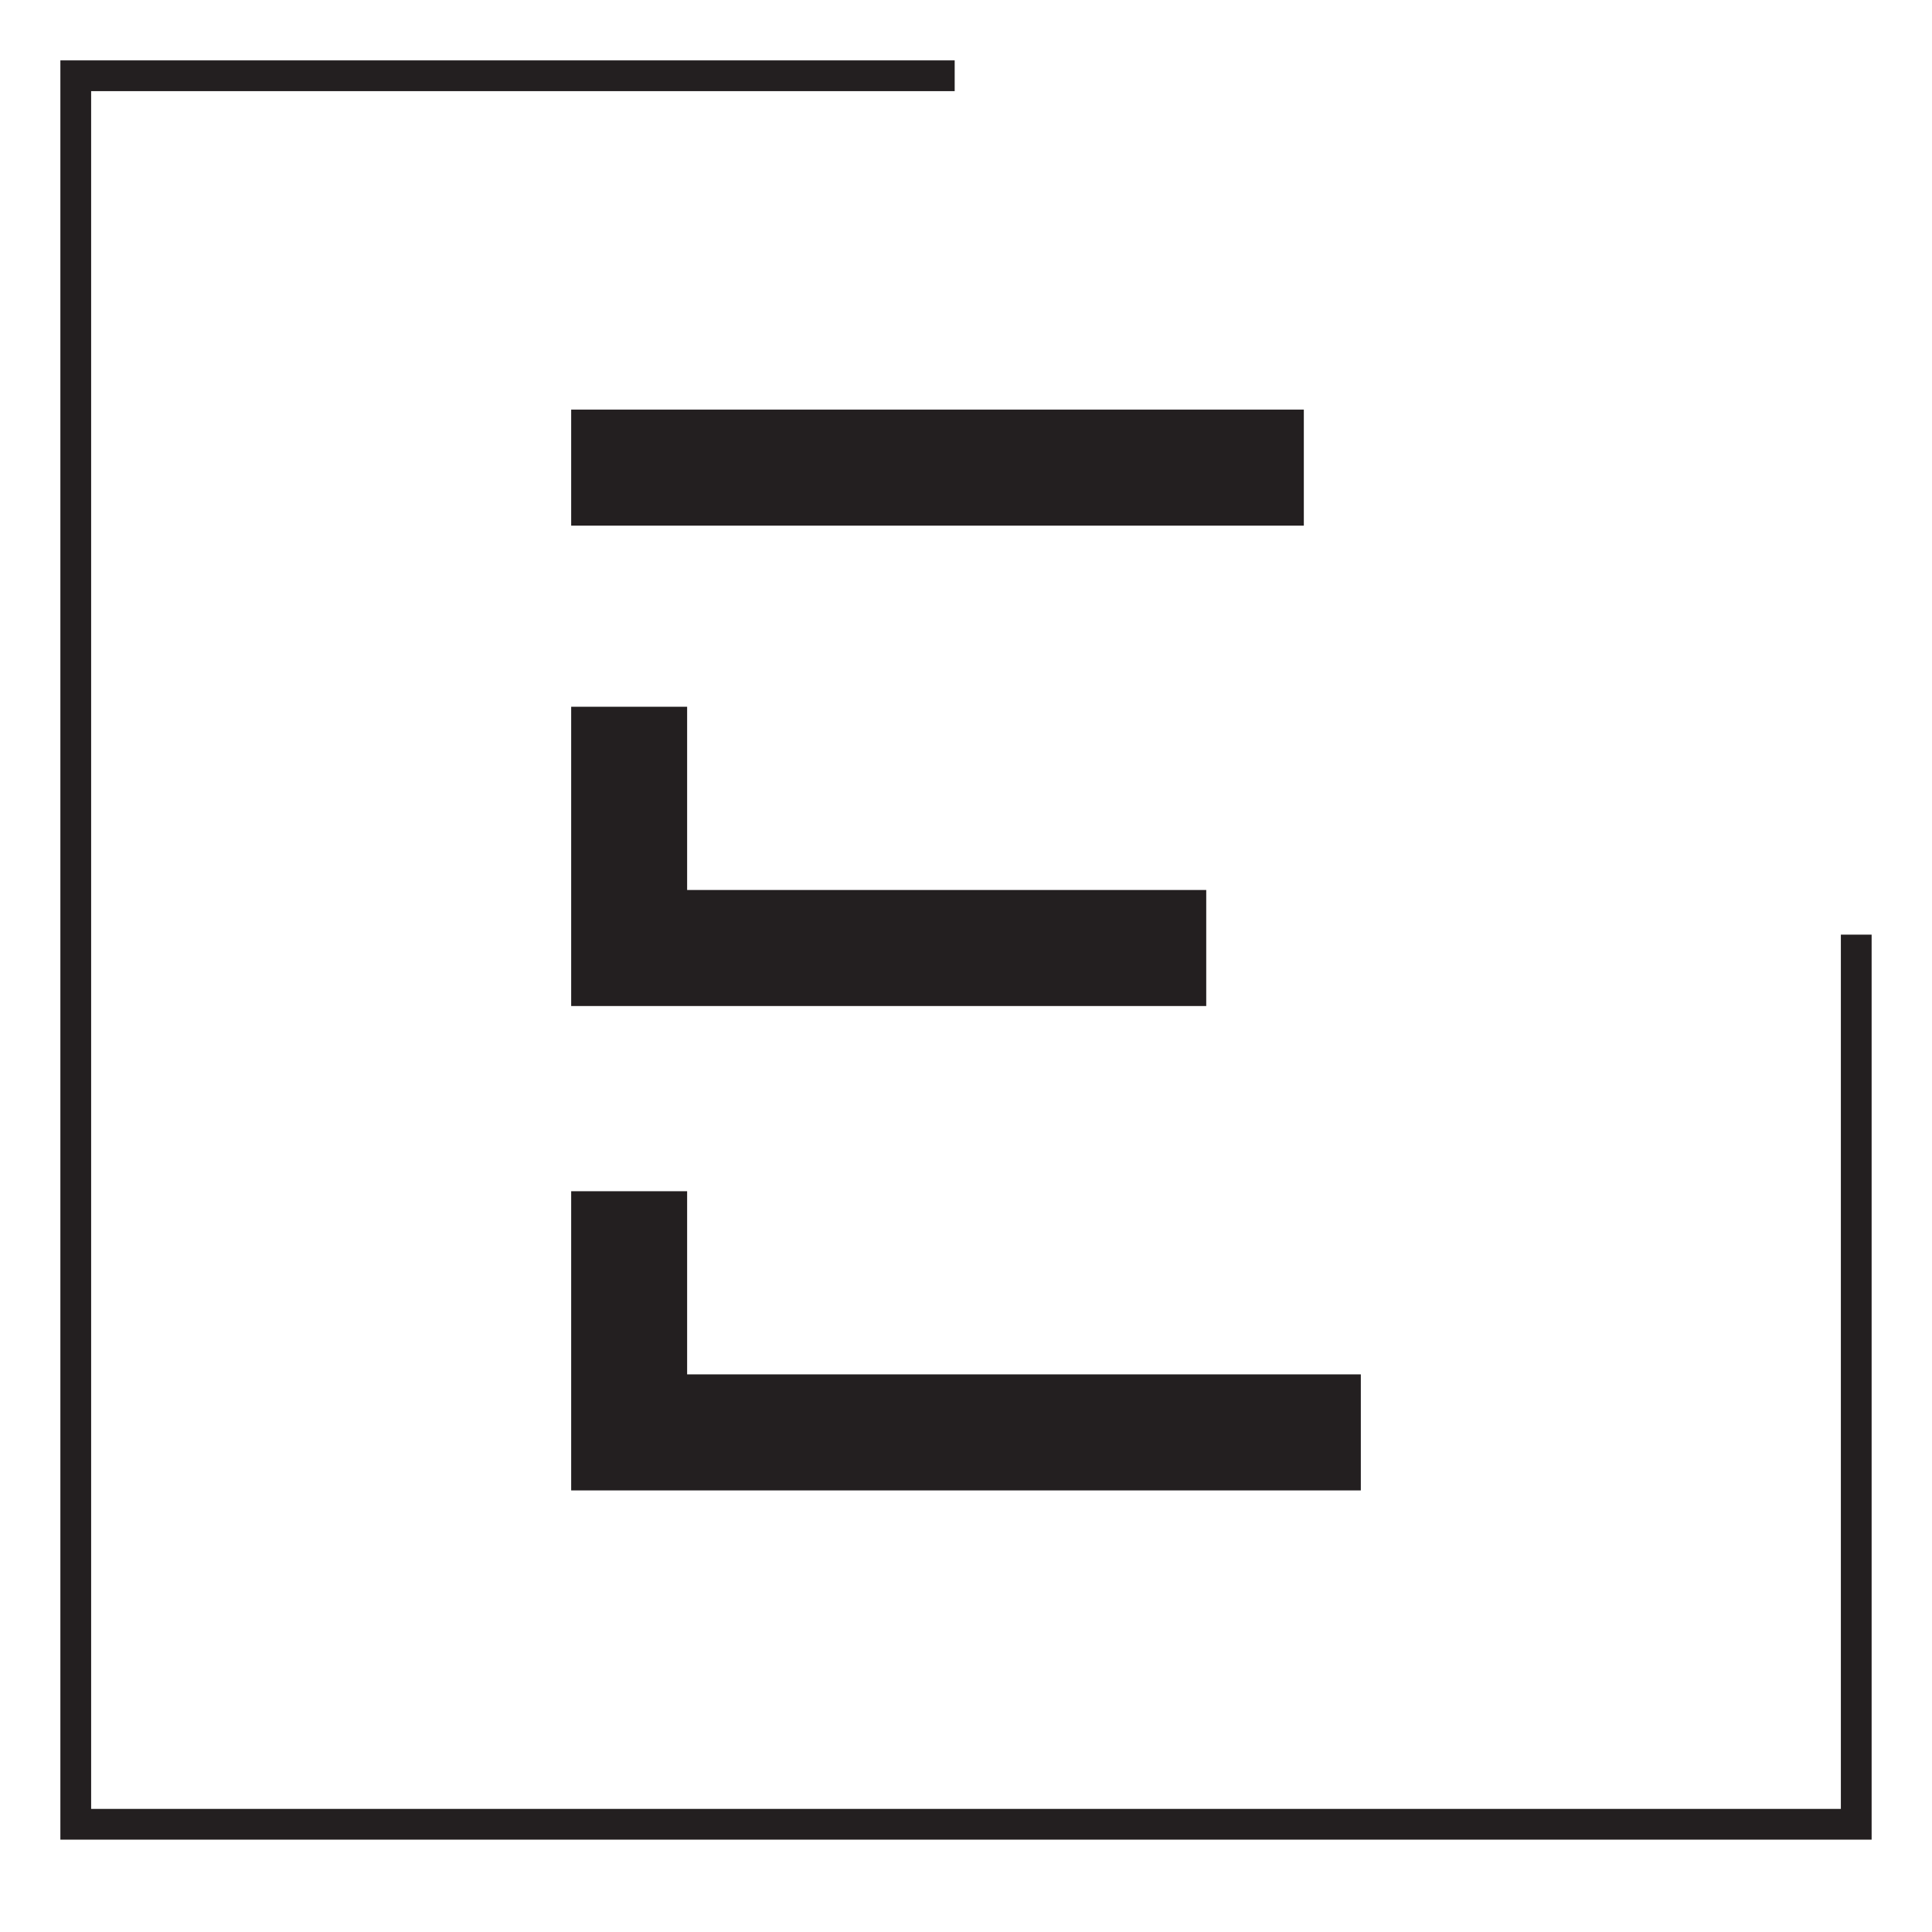
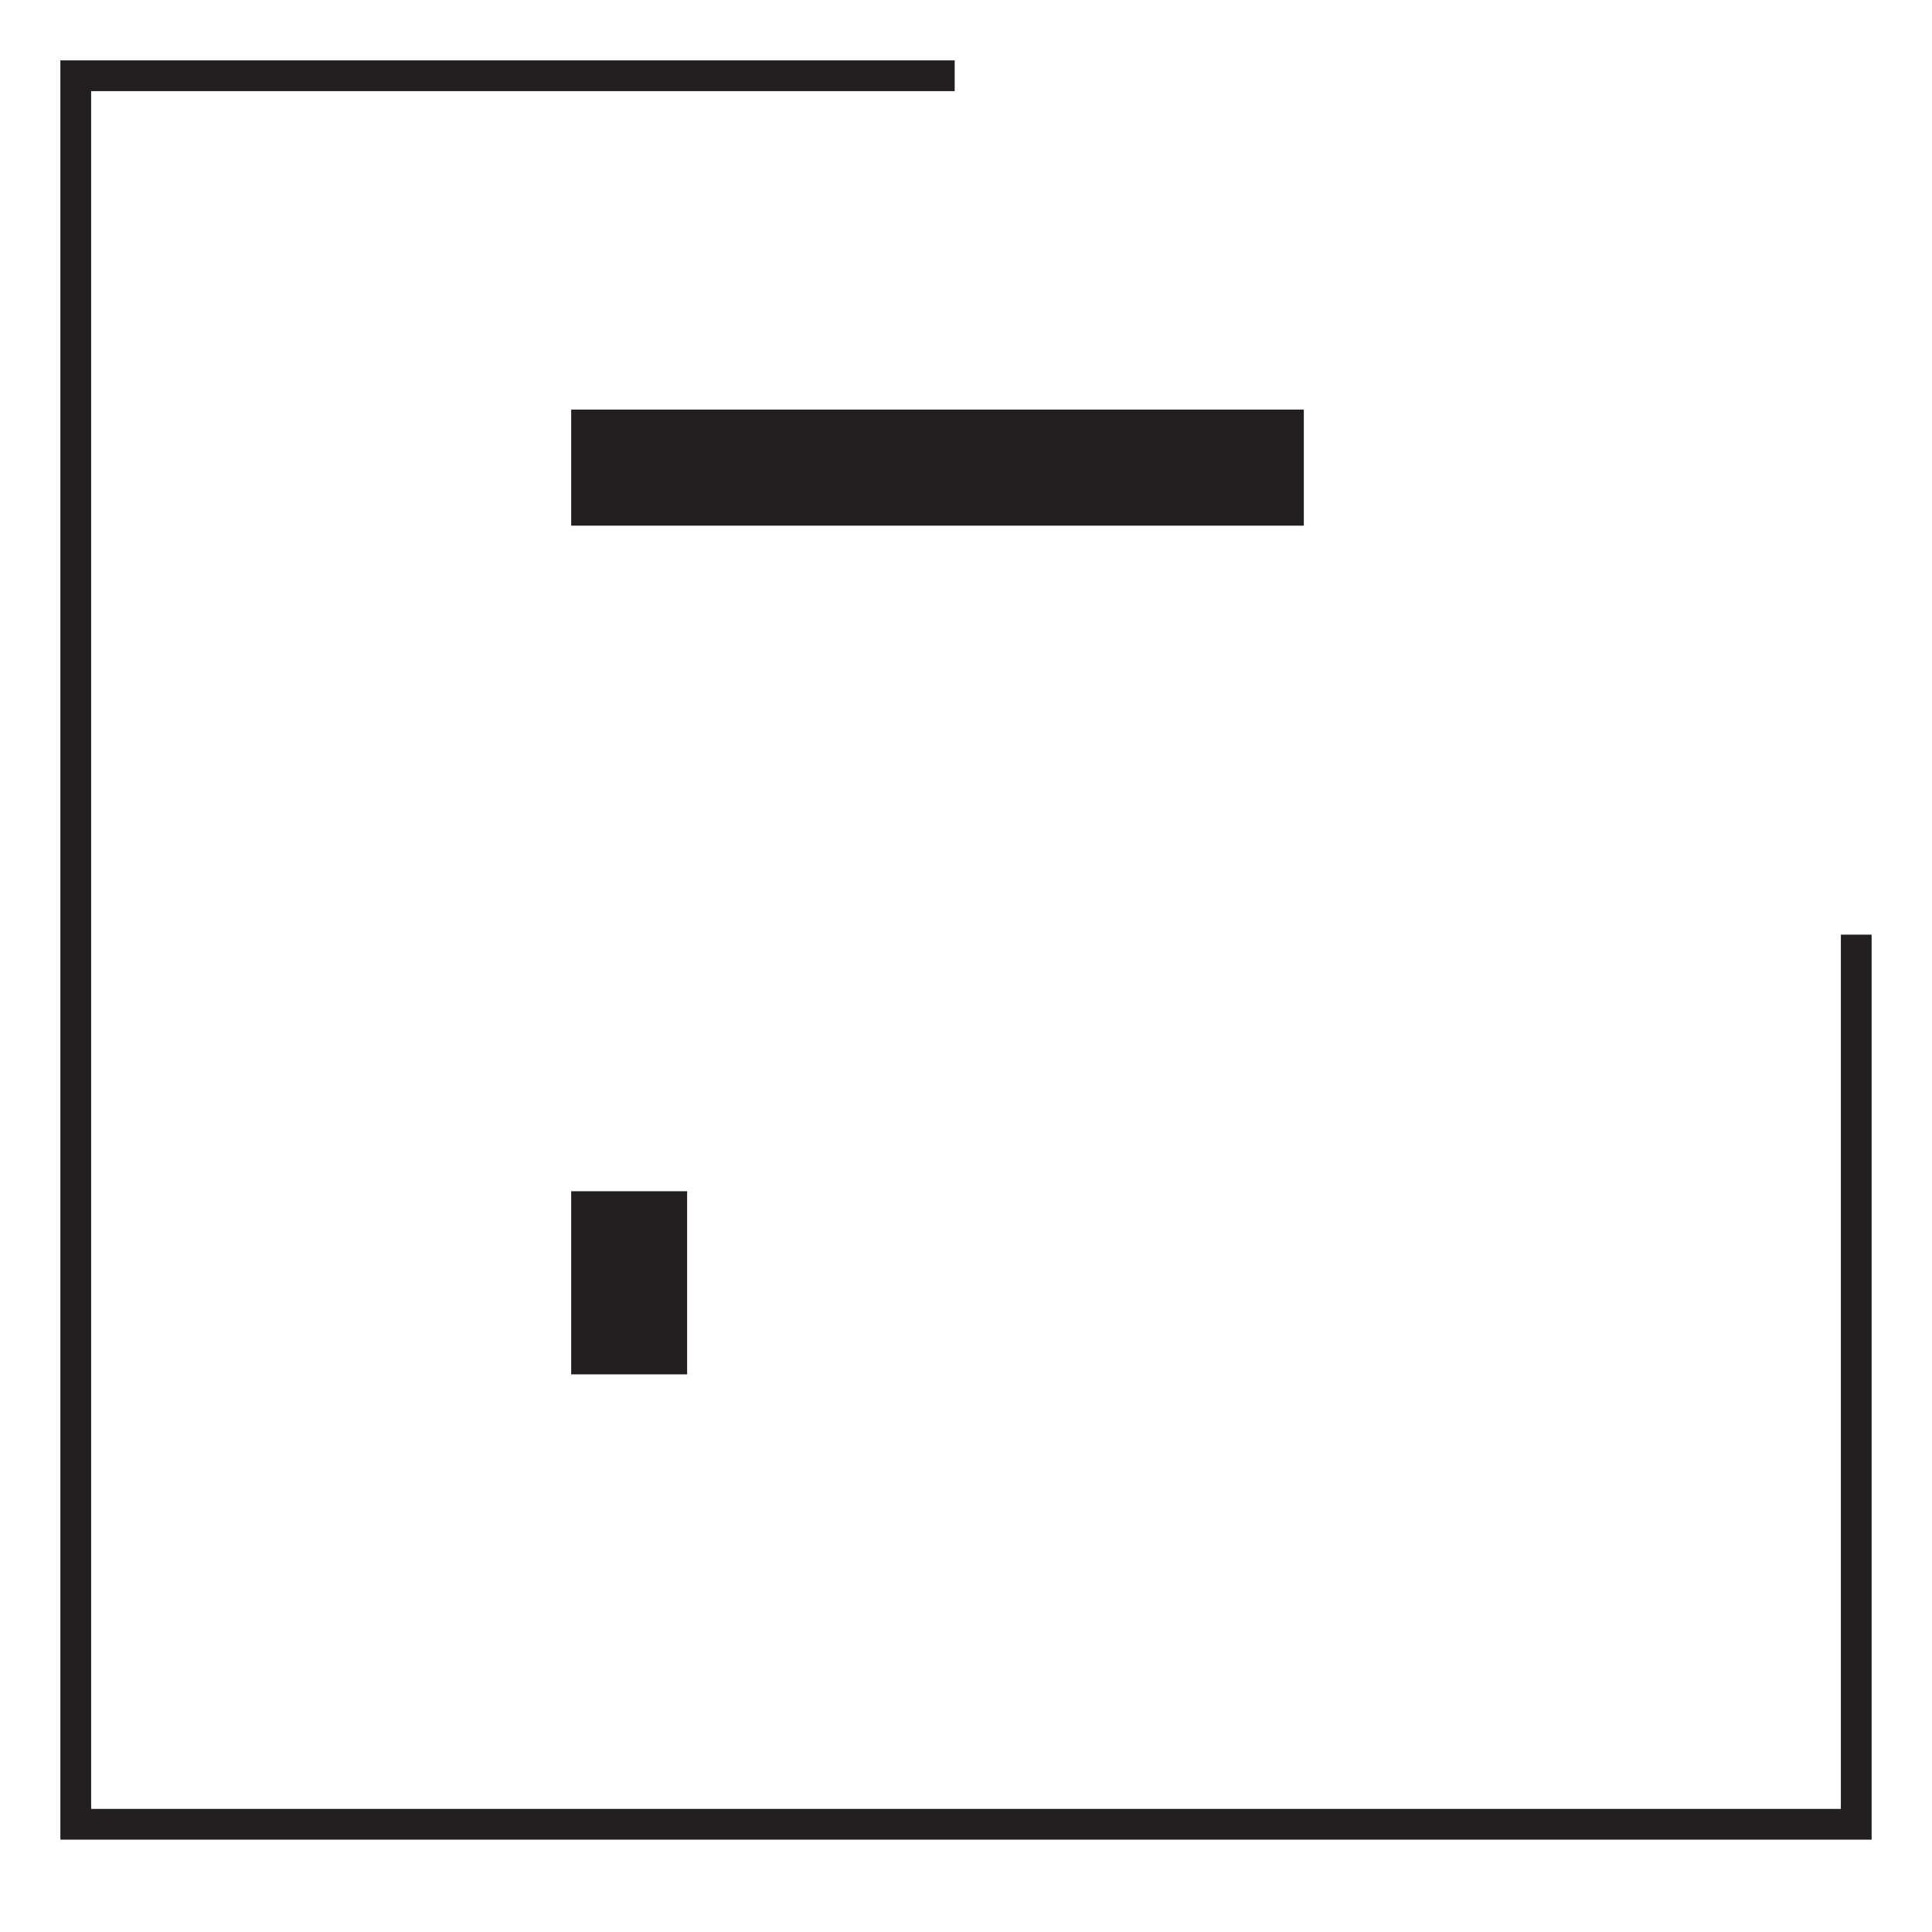
<svg xmlns="http://www.w3.org/2000/svg" width="64" height="64" viewBox="0 0 64 64" fill="none">
  <g id="Favicon dark">
    <g id="ERBE logo">
      <path fill-rule="evenodd" clip-rule="evenodd" d="M18.921 13.569H43.191V17.413H18.921V13.569Z" fill="#231F20" />
-       <path fill-rule="evenodd" clip-rule="evenodd" d="M22.762 29.482H39.958V33.326H18.921V23.412H22.762V29.482Z" fill="#231F20" />
-       <path fill-rule="evenodd" clip-rule="evenodd" d="M22.762 45.528H45.079V49.372H18.921V39.461H22.762V45.528Z" fill="#231F20" />
+       <path fill-rule="evenodd" clip-rule="evenodd" d="M22.762 45.528H45.079H18.921V39.461H22.762V45.528Z" fill="#231F20" />
      <path fill-rule="evenodd" clip-rule="evenodd" d="M3.019 3.019V59.922H60.981V30.961H62V60.941H2V2H31.625V3.019H3.019Z" fill="#231F20" />
    </g>
  </g>
</svg>